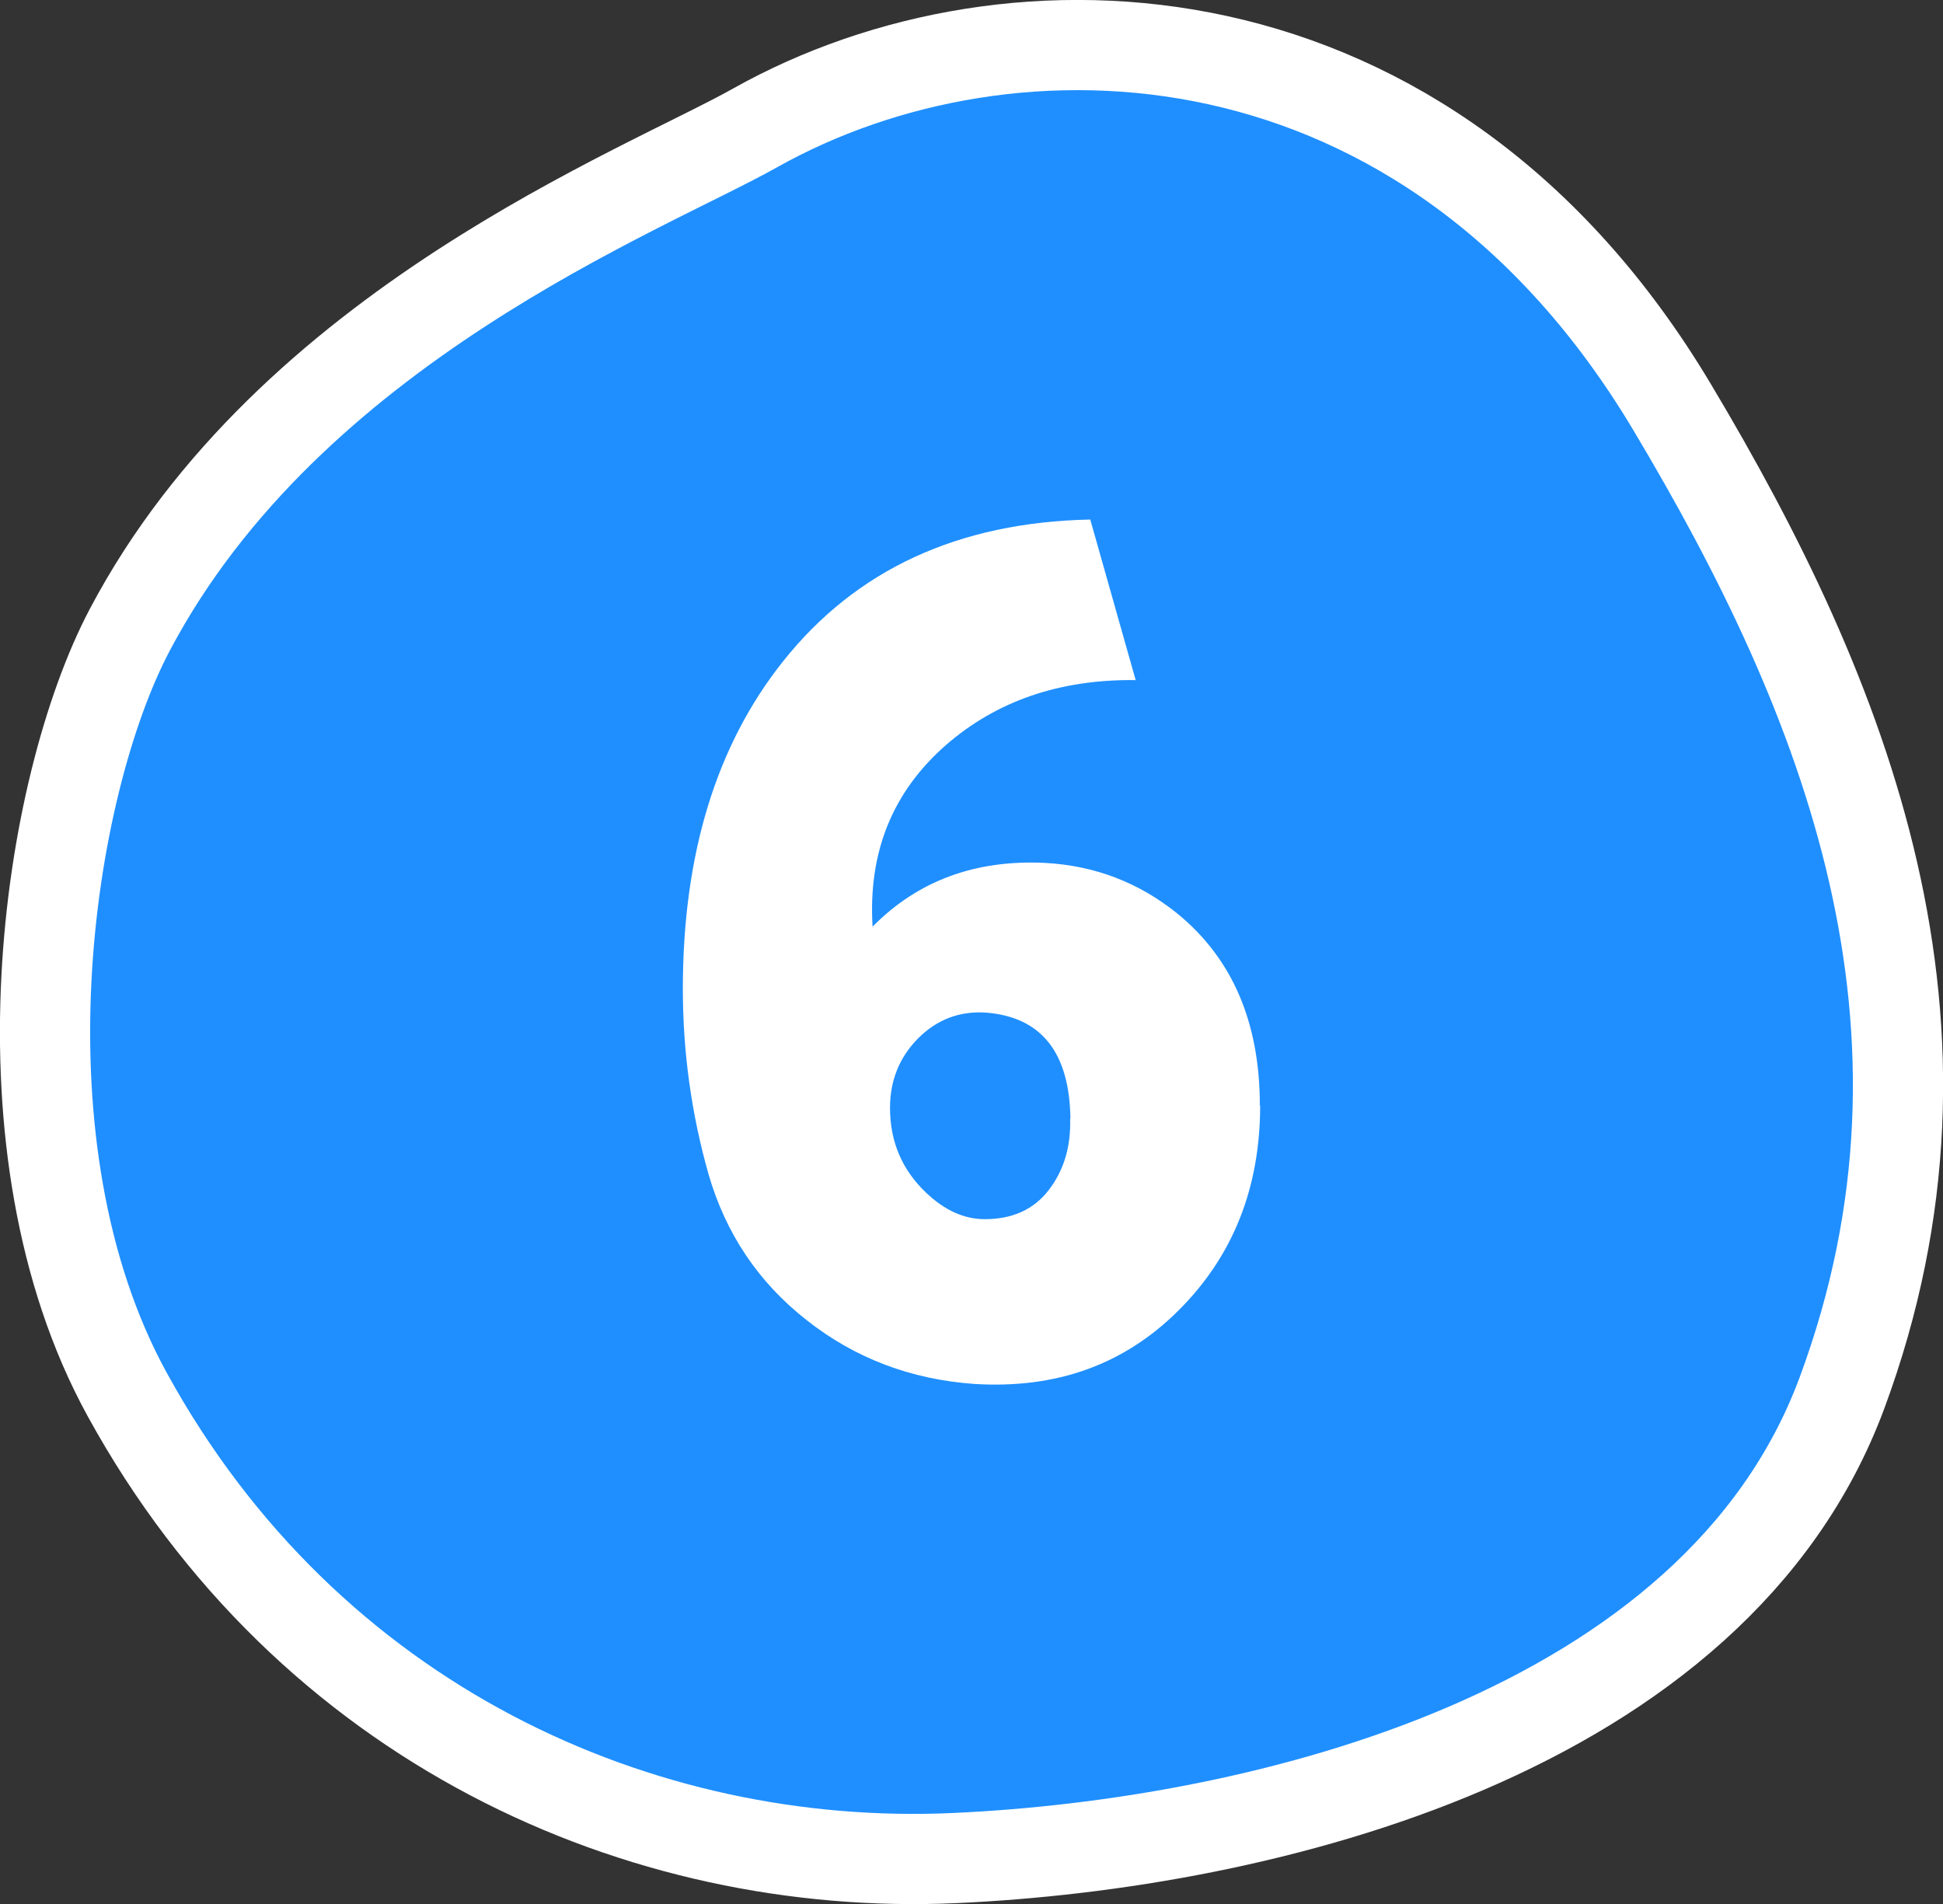
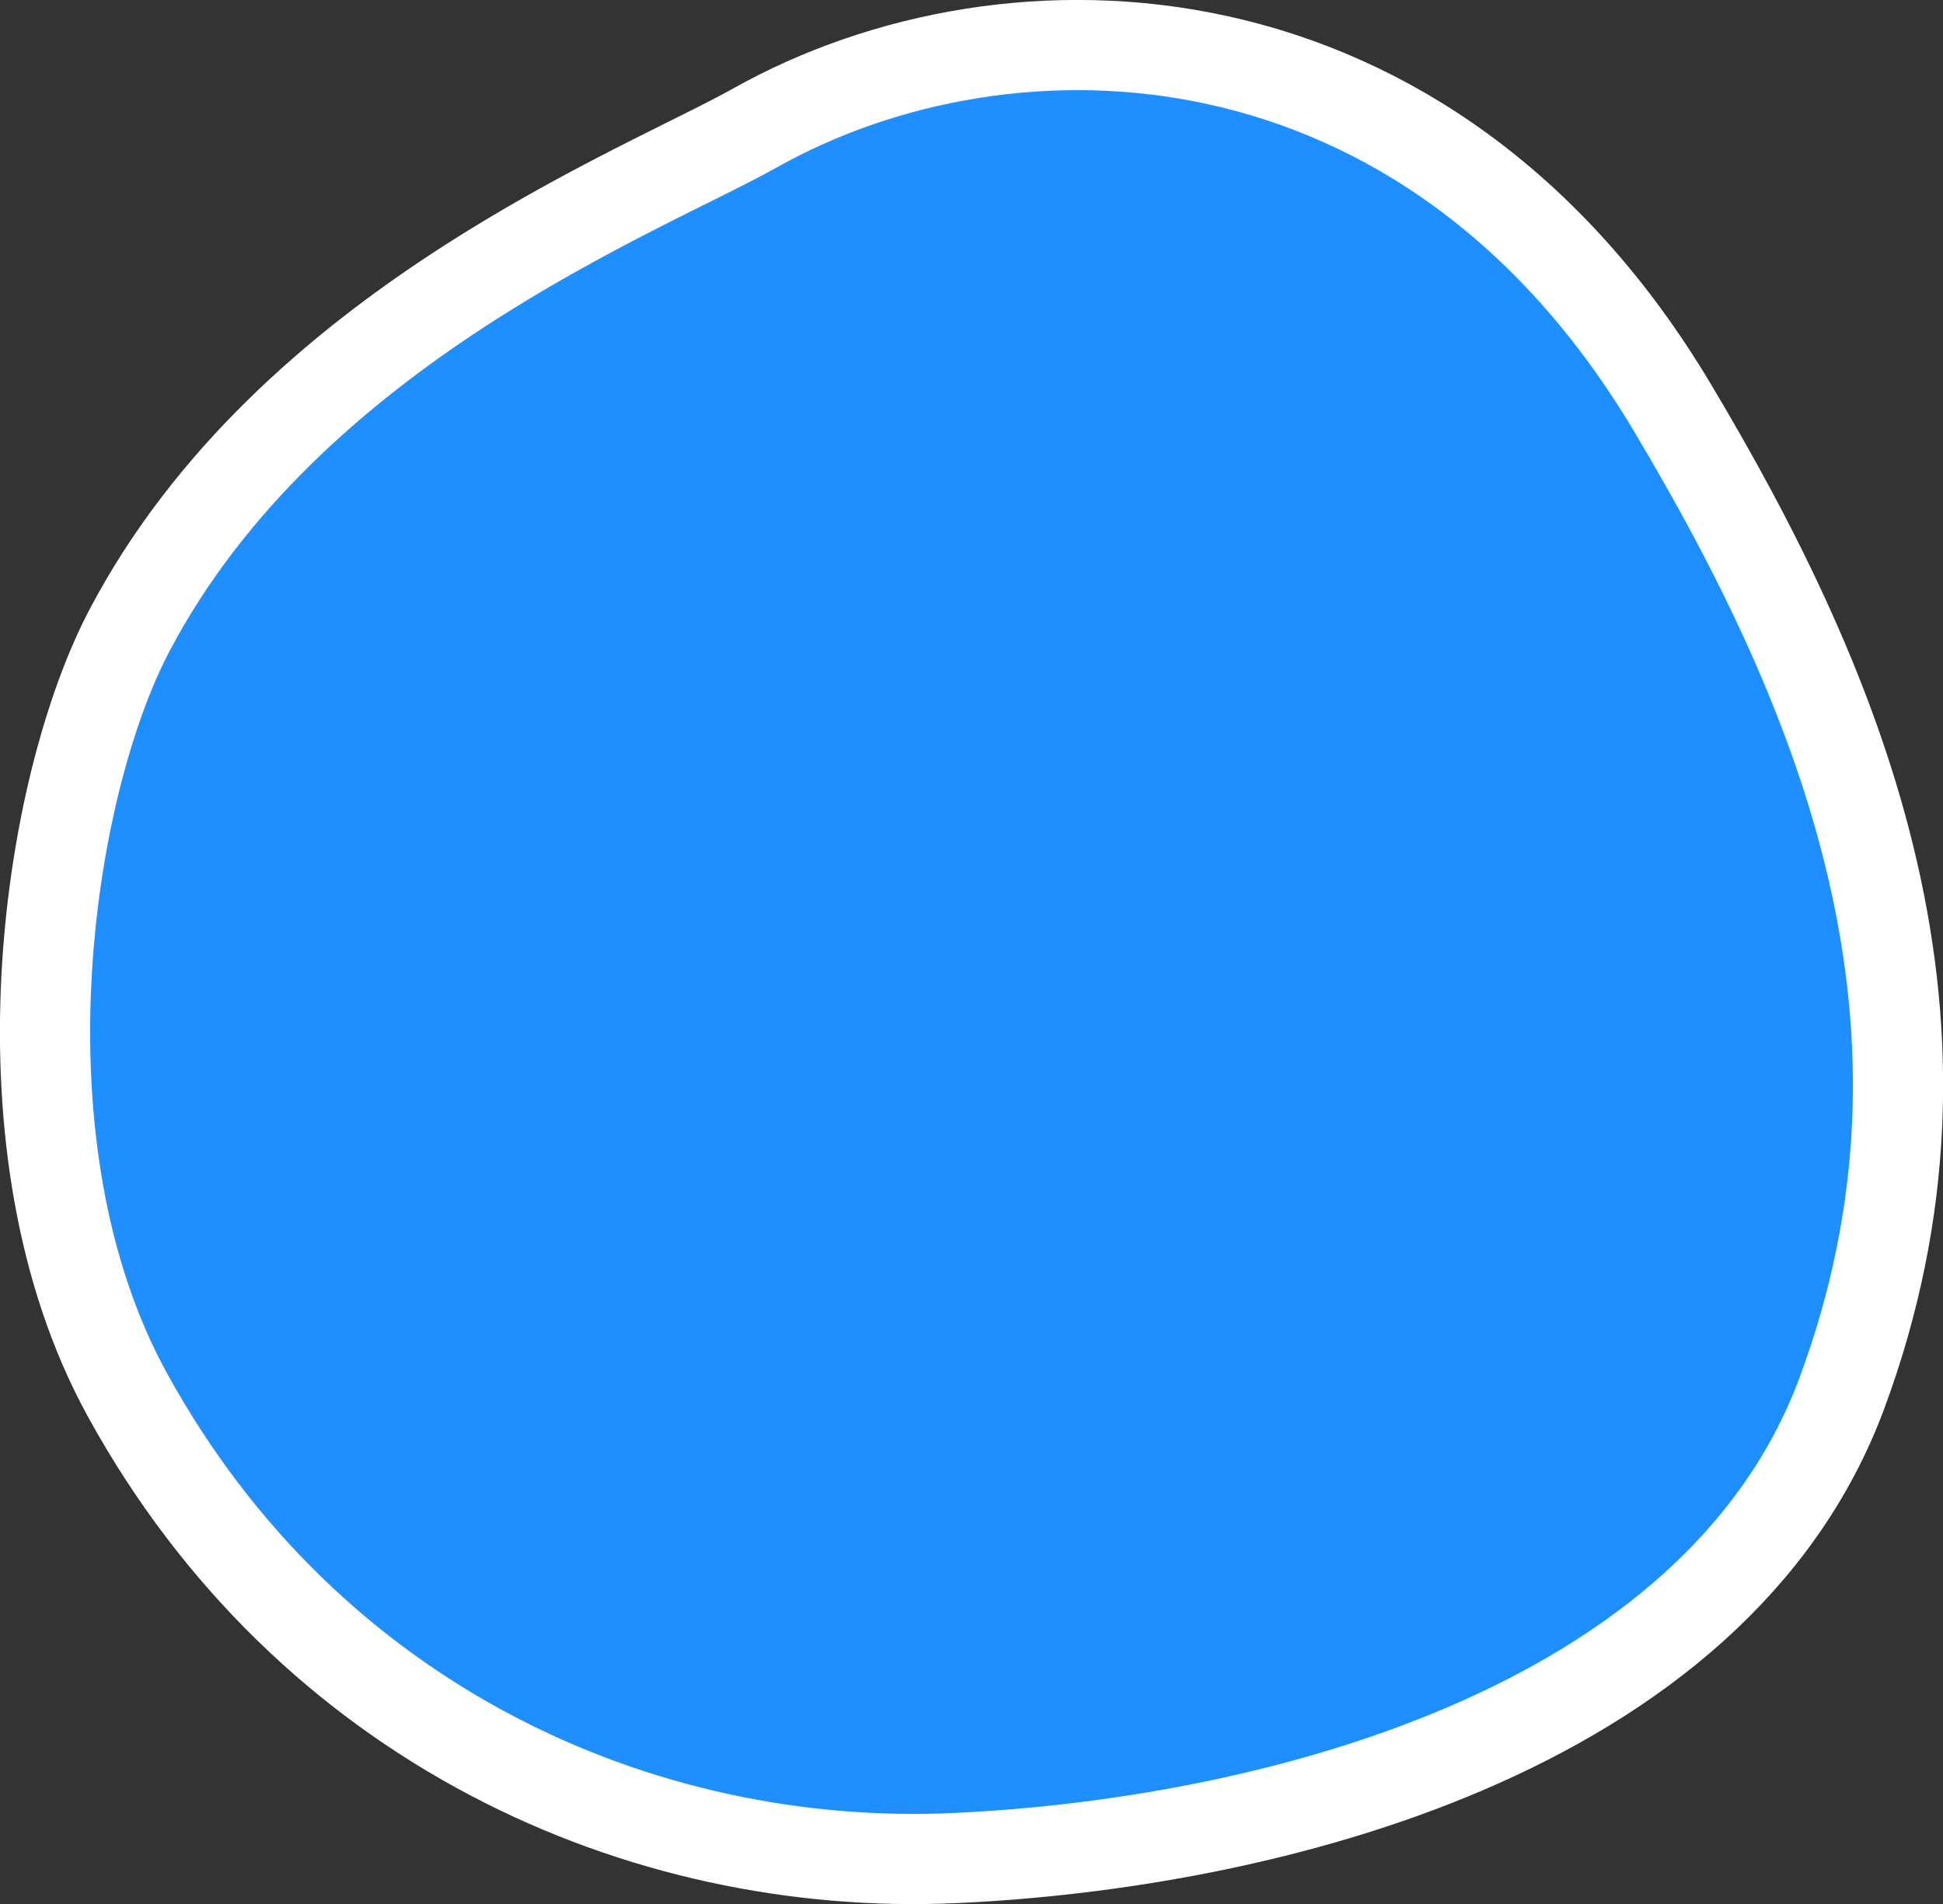
<svg xmlns="http://www.w3.org/2000/svg" id="_レイヤー_2" data-name="レイヤー 2" viewBox="0 0 64.62 63.33">
  <rect x="0" y="0" width="64.62" height="63.33" fill="#333333" stroke="none" />
  <defs>
    <style>
      .cls-1 {
        fill: #1f8fff;
        stroke: #fff;
        stroke-width: 3px;
      }

      .cls-1, .cls-2 {
        fill-rule: evenodd;
      }

      .cls-2 {
        fill: #fff;
        stroke-width: 0px;
      }
    </style>
  </defs>
  <g id="_レイヤー_1-2" data-name="レイヤー 1">
    <g>
      <path class="cls-1" d="m25.12,4.25C33.62-.52,47.49-.07,55.61,13.54c5.78,9.67,10.16,20.62,5.65,32.79-4.21,11.35-19.27,15.01-29.52,15.47-10.41.47-21.48-4.43-27.51-15.42-4.51-8.22-2.68-20.18.08-25.42C9.64,10.85,21.41,6.34,25.12,4.25Z" />
-       <path class="cls-2" d="m41.91,36.77c0,2.73-.9,5.01-2.71,6.81-1.81,1.81-4.07,2.62-6.8,2.45-2.1-.15-3.96-.85-5.57-2.12-1.61-1.26-2.7-2.89-3.27-4.87-.56-1.98-.85-4.03-.85-6.15,0-4.47,1.11-8.1,3.33-10.89,2.43-3.06,5.84-4.63,10.22-4.72l1.51,5.34c-2.52-.03-4.62.69-6.31,2.16-1.78,1.56-2.59,3.57-2.44,6.04,1.51-1.53,3.42-2.23,5.73-2.12,1.66.09,3.12.65,4.4,1.68,1.84,1.5,2.75,3.63,2.75,6.39Zm-6.31.44c-.03-2.2-.96-3.38-2.8-3.53-.89-.06-1.64.23-2.27.86-.62.63-.93,1.4-.93,2.31,0,1.12.4,2.06,1.2,2.82.62.59,1.27.88,1.95.88.92,0,1.63-.32,2.13-.97.5-.65.74-1.44.71-2.38Z" />
    </g>
  </g>
</svg>